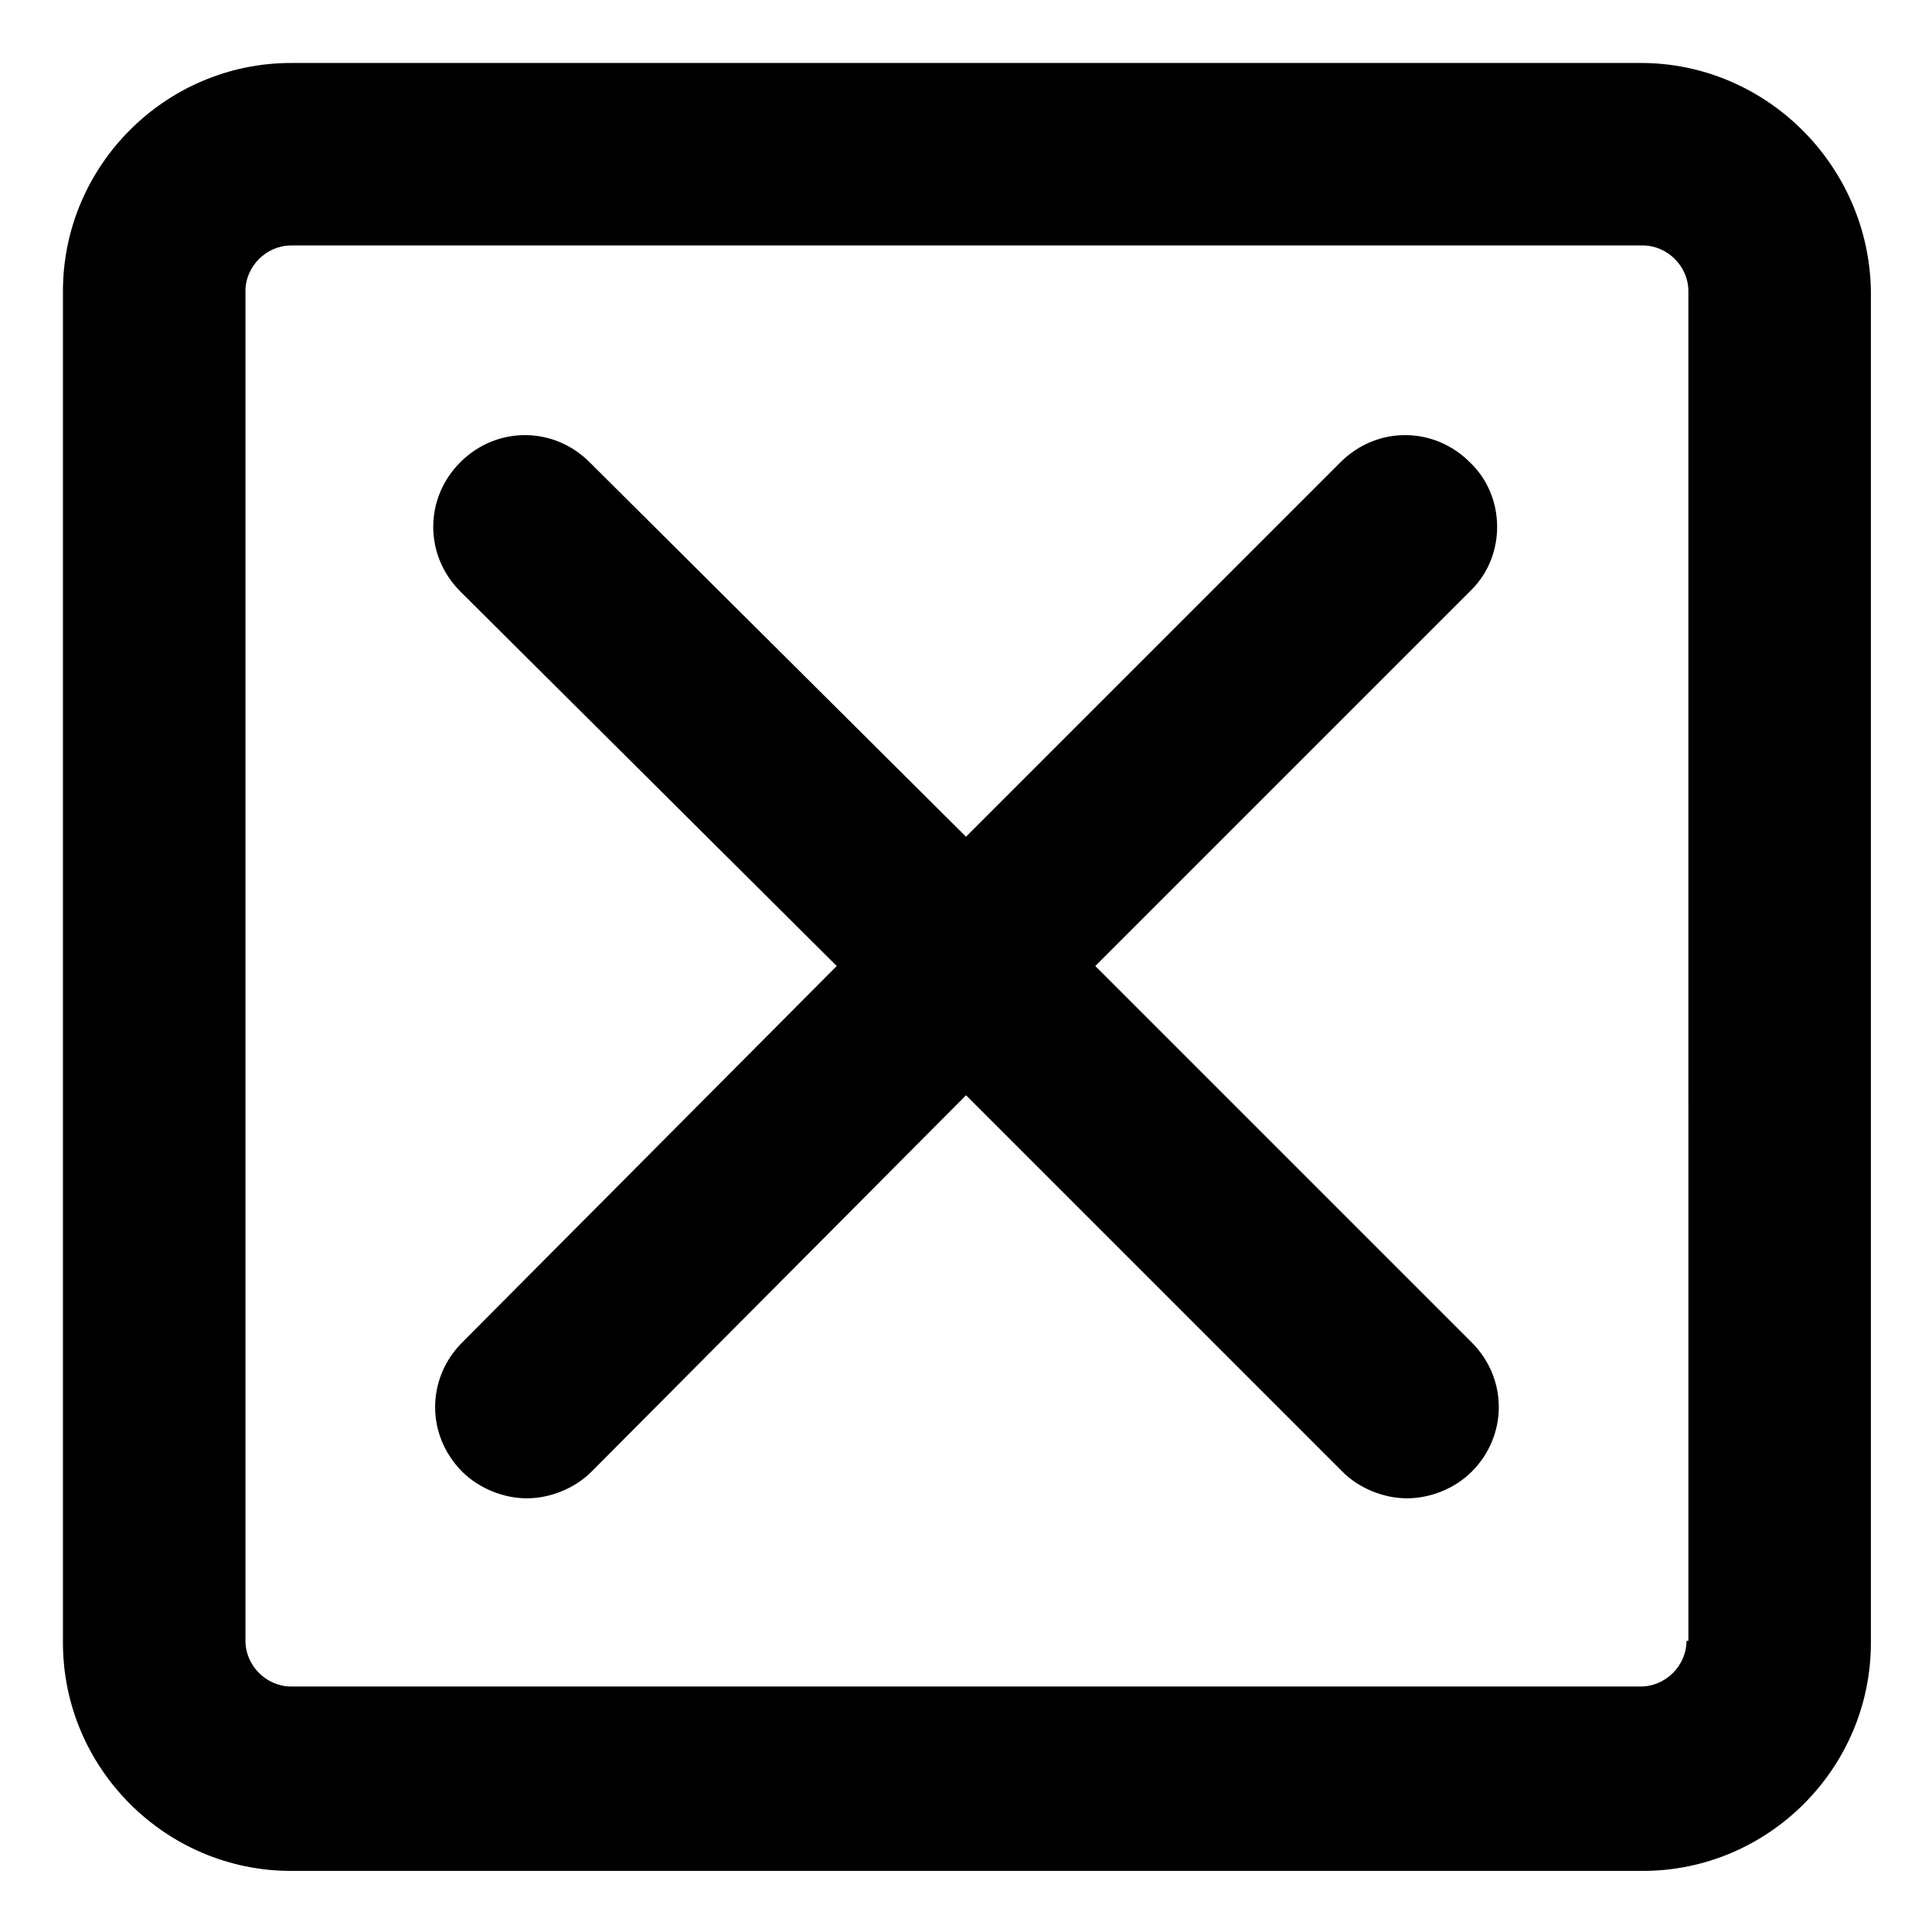
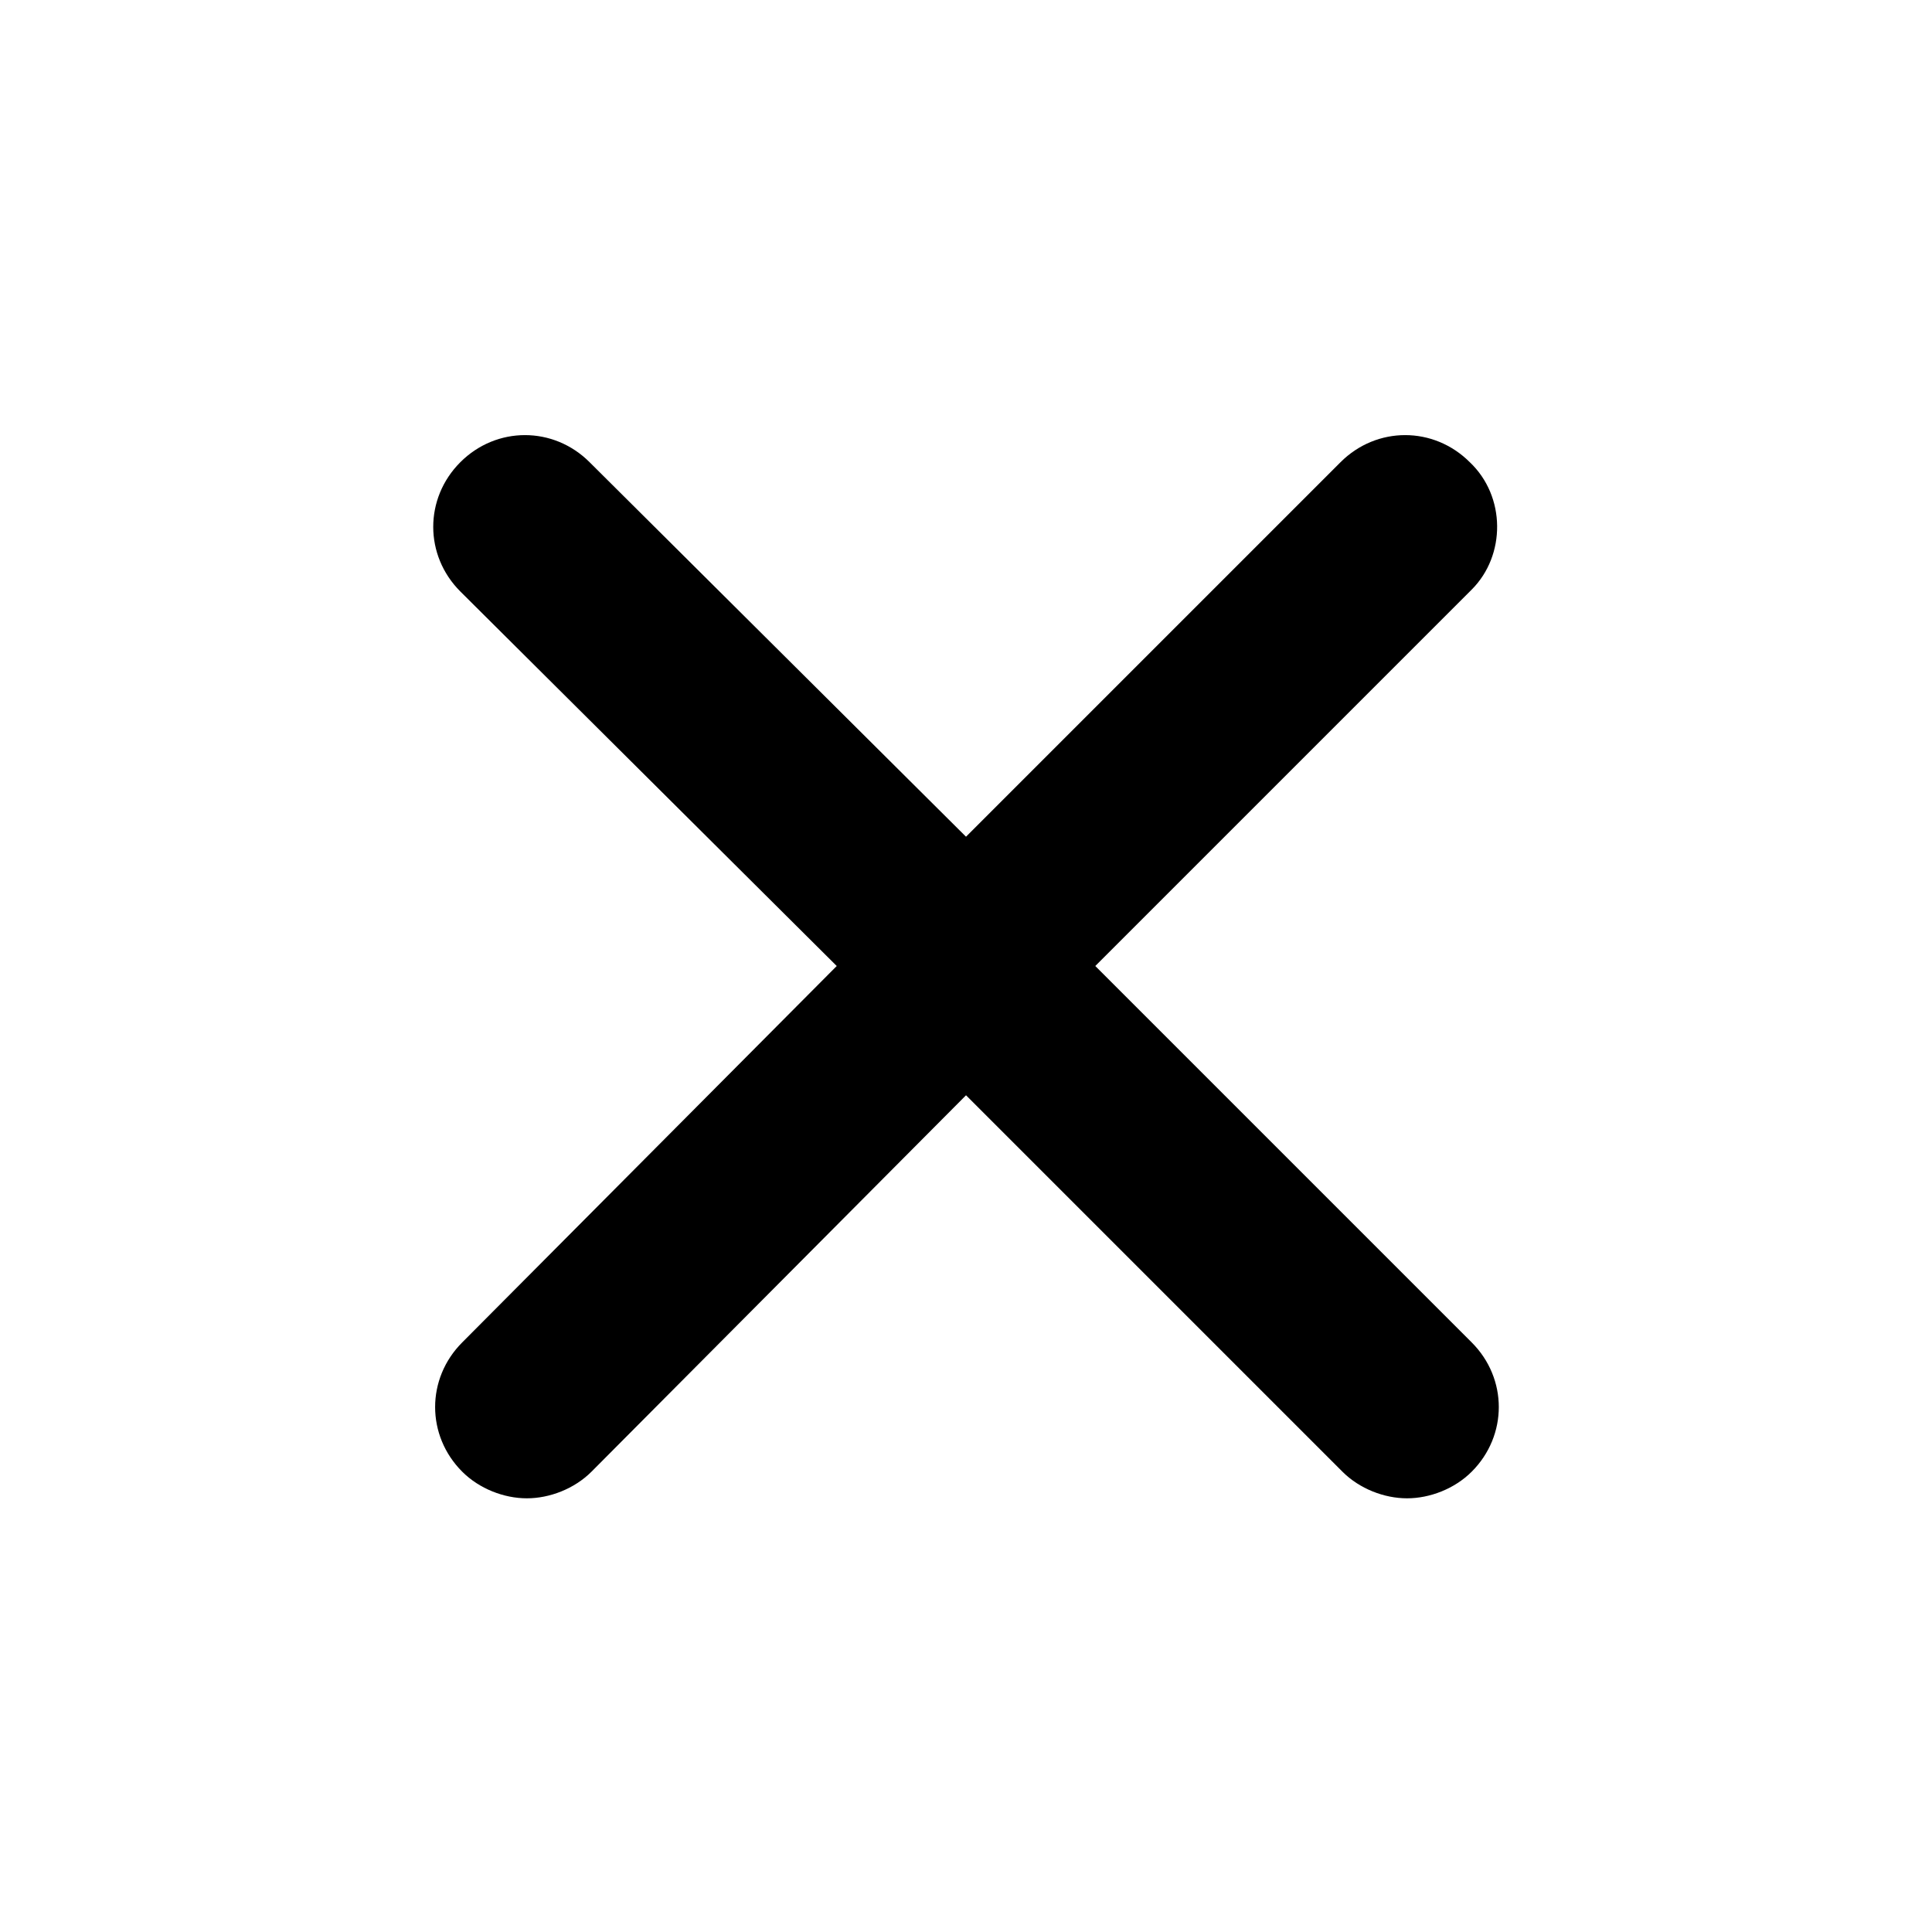
<svg xmlns="http://www.w3.org/2000/svg" fill="#000000" width="800px" height="800px" version="1.1" viewBox="144 144 512 512">
  <g>
    <path d="m533.51 266.49c-9.574-9.574-24.688-9.574-34.258 0l-99.25 99.25-99.754-99.25c-9.574-9.574-24.688-9.574-34.258 0-9.574 9.574-9.574 24.688 0 34.258l99.75 99.254-99.25 99.754c-9.574 9.574-9.574 24.688 0 34.258 4.535 4.535 11.082 7.055 17.129 7.055 6.047 0 12.594-2.519 17.129-7.055l99.254-99.754 99.754 99.754c4.535 4.535 11.082 7.055 17.129 7.055 6.047 0 12.594-2.519 17.129-7.055 9.574-9.574 9.574-24.688 0-34.258l-99.754-99.754 99.754-99.754c9.07-9.07 9.07-24.688-0.504-33.758z" />
-     <path d="m578.85 160.69h-357.71c-33.25 0-60.457 27.207-60.457 60.457v358.21c0 33.25 27.207 60.457 60.457 60.457h358.21c33.25 0 60.457-27.207 60.457-60.457l0.004-358.21c-0.504-33.25-27.711-60.457-60.961-60.457zm12.09 418.16c0 6.551-5.543 12.09-12.09 12.09h-357.71c-6.551 0-12.09-5.543-12.09-12.09v-357.71c0-6.551 5.543-12.09 12.09-12.09h358.21c6.551 0 12.09 5.543 12.09 12.09l0.004 357.71z" />
  </g>
</svg>